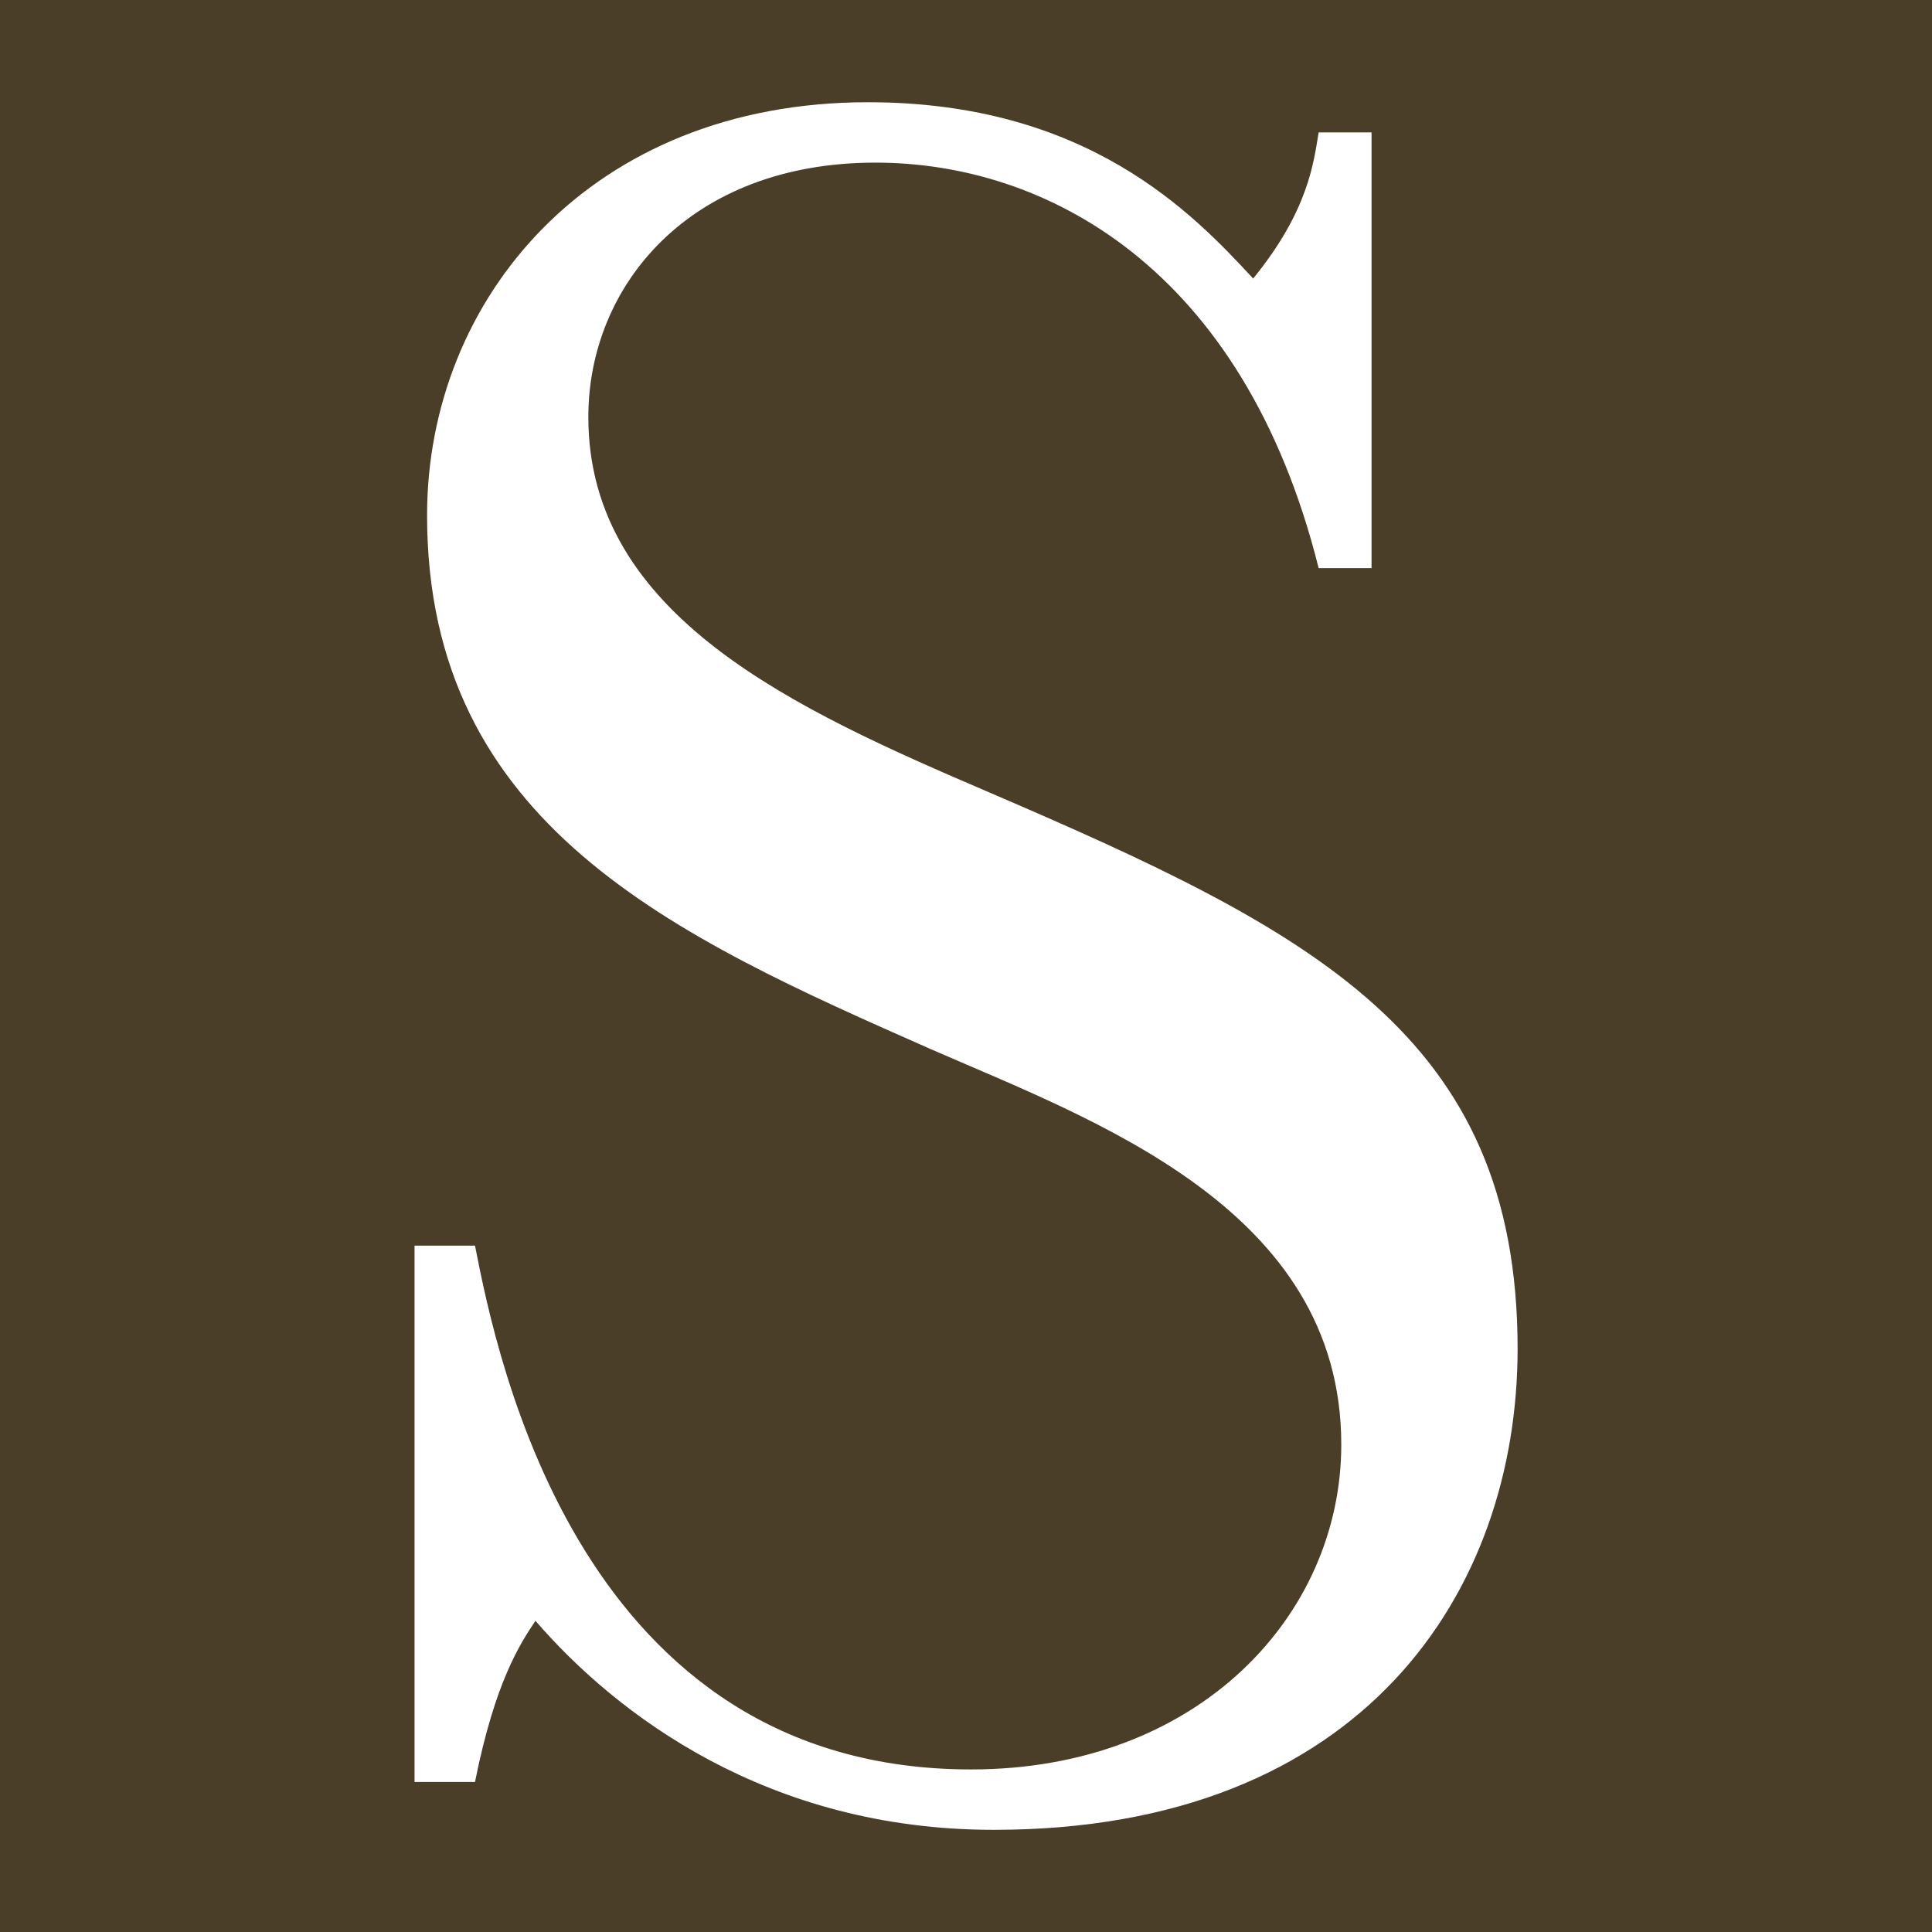
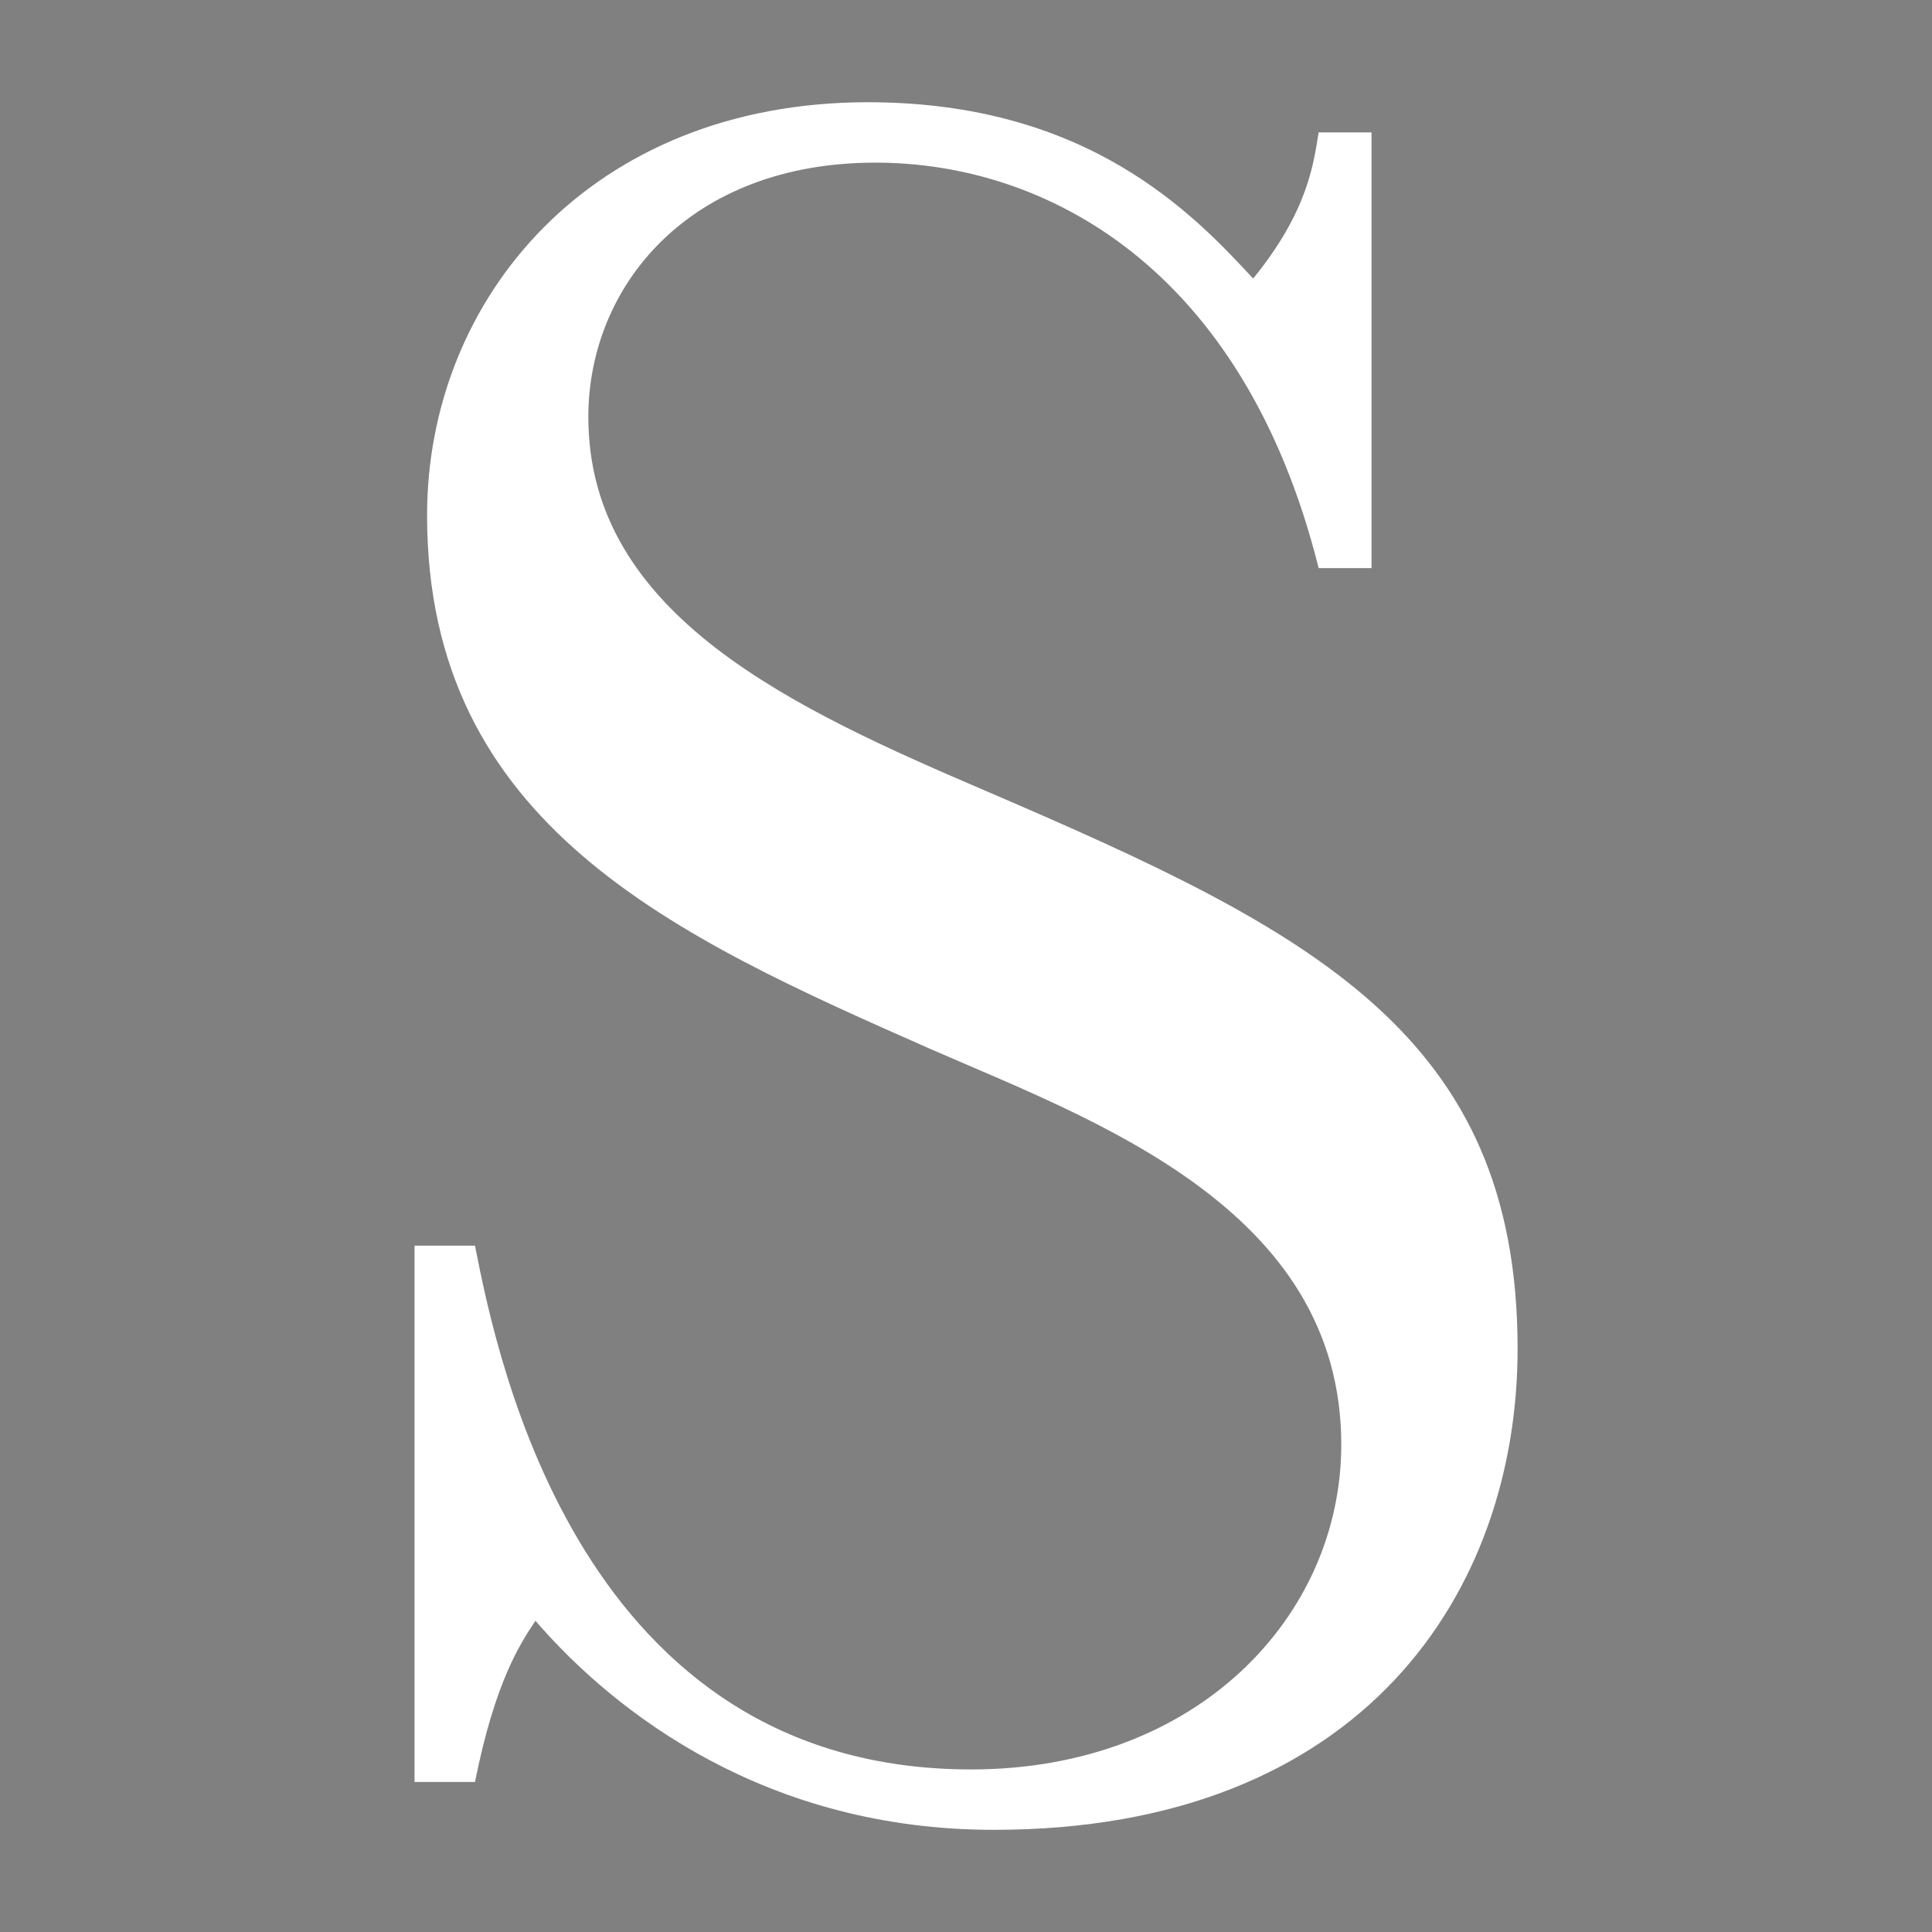
<svg xmlns="http://www.w3.org/2000/svg" version="1.1" width="28.346" height="28.346">
  <rect width="100%" height="100%" fill="#808080" stroke="none" />
  <svg id="SvgjsSvg1001" data-name="Ebene 1" viewBox="0 0 28.346 28.346">
    <defs>
      <style>
      .cls-1 {
        fill: #fff;
      }

      .cls-2 {
        fill: #4b3e29;
      }
    </style>
    </defs>
-     <rect class="cls-2" width="28.346" height="28.346" />
-     <path class="cls-1" d="M6.082,26.145h.887c.296-1.478.665-2.032.887-2.365,1.182,1.368,3.399,3.067,6.725,3.067,5.432,0,7.685-3.511,7.685-7.058,0-4.618-3.03-6.133-7.759-8.166-2.845-1.219-5.875-2.585-5.875-5.505,0-1.921,1.478-3.732,4.213-3.732,2.475,0,5.393,1.515,6.502,5.949h.776V1.943h-.776c-.074.443-.148,1.146-.961,2.144-.887-.961-2.439-2.587-5.653-2.587-4.064,0-6.467,2.883-6.467,6.061,0,4.544,3.621,6.17,7.391,7.832,2.364,1.035,6.022,2.328,6.022,5.801,0,2.513-2.107,4.767-5.431,4.767-5.728,0-6.947-5.987-7.279-7.685h-.887v7.869Z" />
+     <path class="cls-1" d="M6.082,26.145h.887c.296-1.478.665-2.032.887-2.365,1.182,1.368,3.399,3.067,6.725,3.067,5.432,0,7.685-3.511,7.685-7.058,0-4.618-3.03-6.133-7.759-8.166-2.845-1.219-5.875-2.585-5.875-5.505,0-1.921,1.478-3.732,4.213-3.732,2.475,0,5.393,1.515,6.502,5.949h.776V1.943h-.776c-.074.443-.148,1.146-.961,2.144-.887-.961-2.439-2.587-5.653-2.587-4.064,0-6.467,2.883-6.467,6.061,0,4.544,3.621,6.17,7.391,7.832,2.364,1.035,6.022,2.328,6.022,5.801,0,2.513-2.107,4.767-5.431,4.767-5.728,0-6.947-5.987-7.279-7.685h-.887Z" />
  </svg>
  <style>@media (prefers-color-scheme: light) { :root { filter: none; } }
@media (prefers-color-scheme: dark) { :root { filter: none; } }
</style>
</svg>